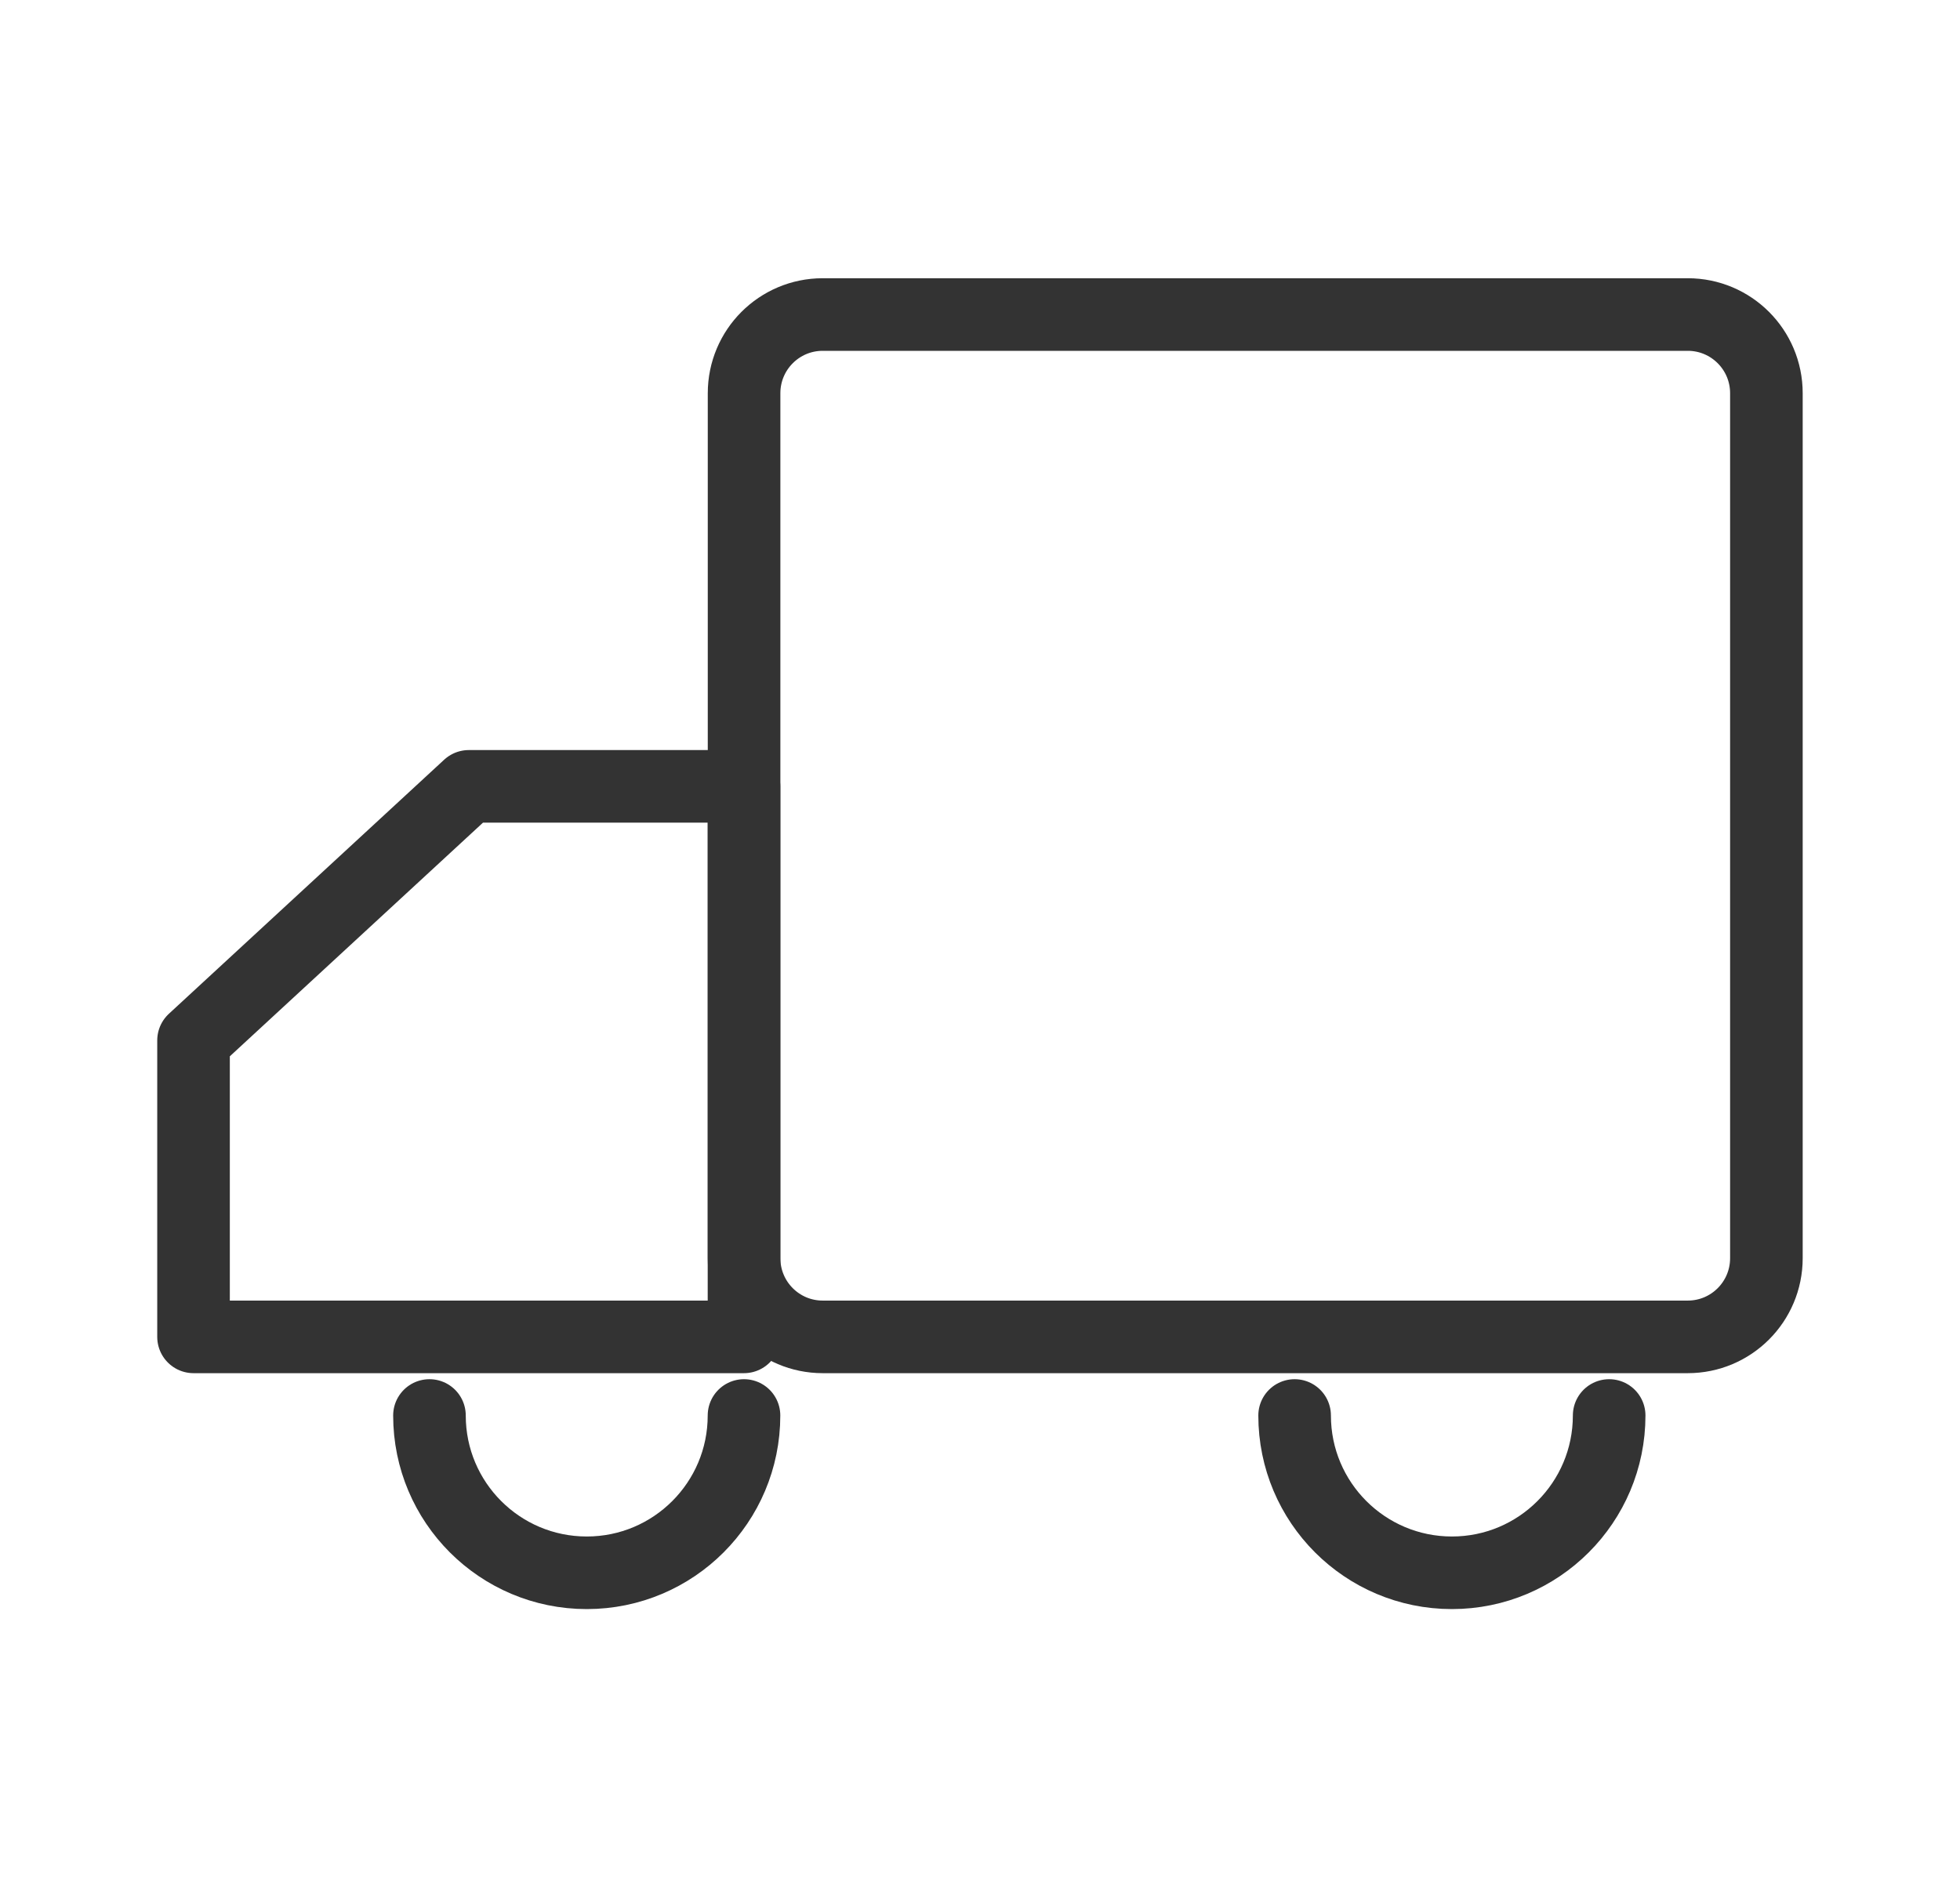
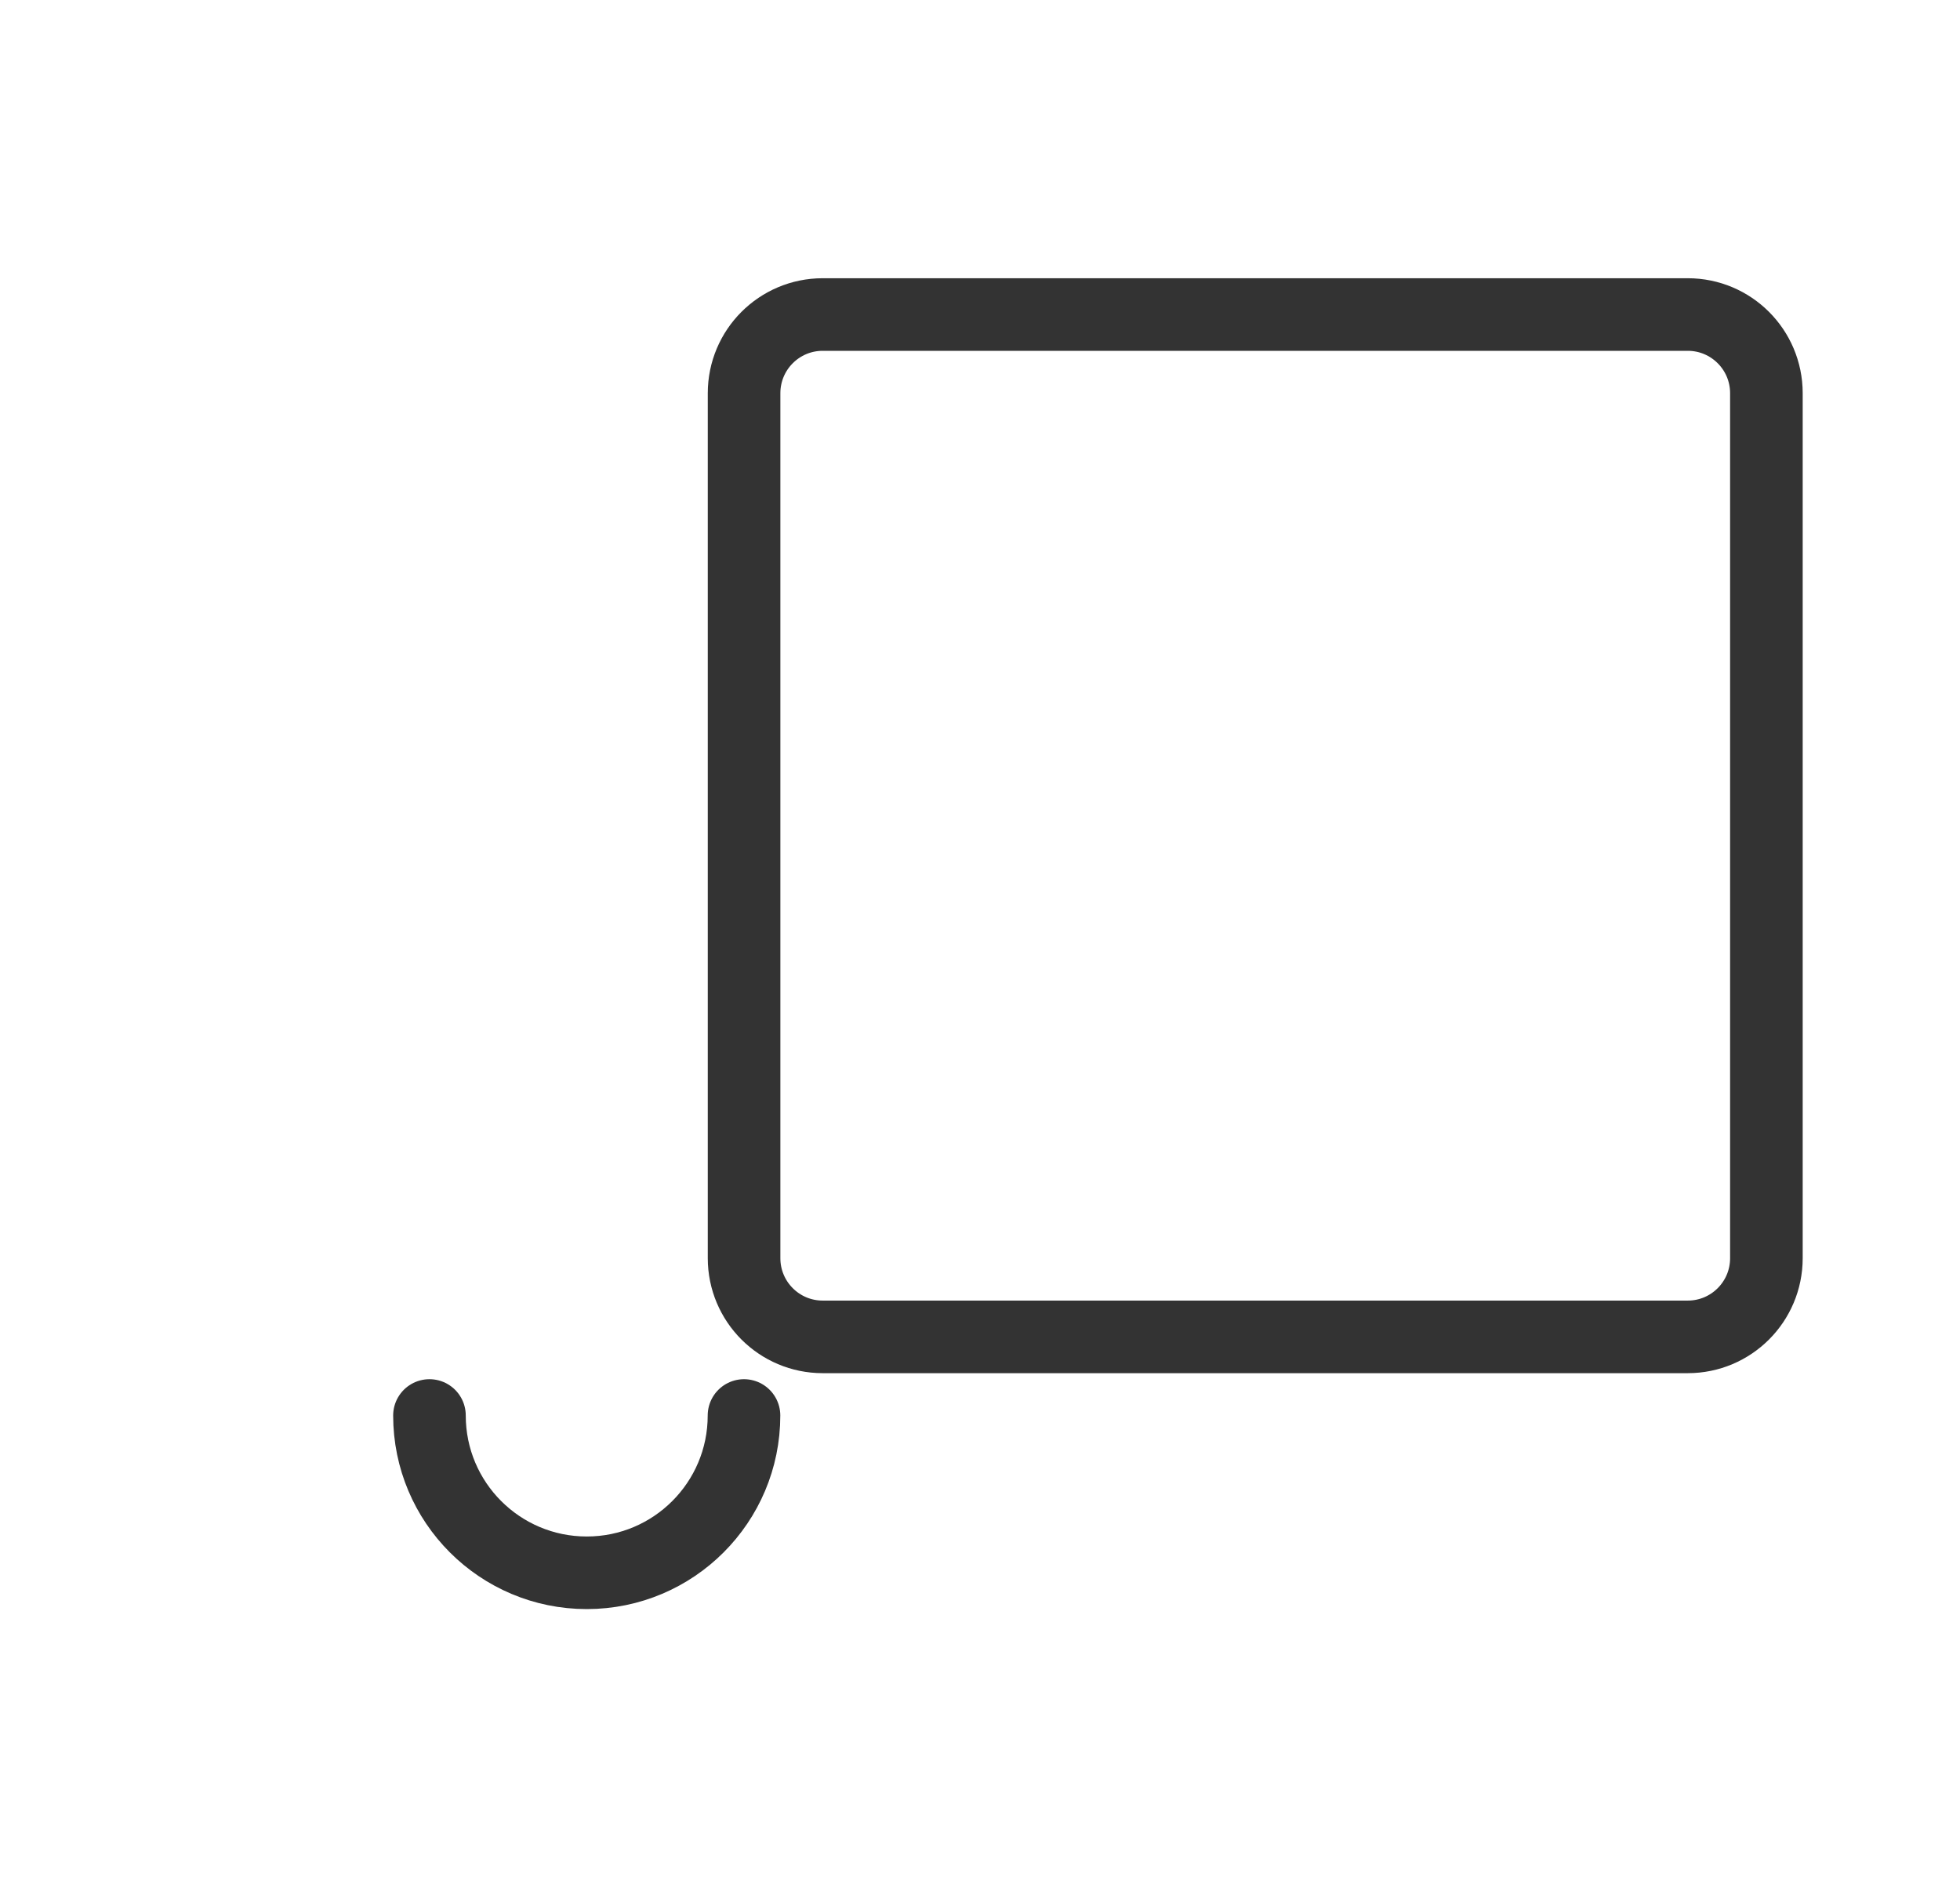
<svg xmlns="http://www.w3.org/2000/svg" fill="none" viewBox="0 0 27 26" height="26" width="27">
  <path stroke-linejoin="round" stroke="#333333" d="M23.25 4.333H11.333C10.735 4.333 10.25 4.818 10.25 5.417V17.333C10.25 17.932 10.735 18.417 11.333 18.417H23.25C23.848 18.417 24.333 17.932 24.333 17.333V5.417C24.333 4.818 23.848 4.333 23.25 4.333Z" />
-   <path stroke-linejoin="round" stroke="#333333" d="M2.666 18.417H10.249V10.833H6.458L2.666 14.333V18.417Z" />
  <path stroke-linejoin="round" stroke-linecap="round" stroke="#333333" d="M10.249 19.5C10.249 20.697 9.279 21.667 8.083 21.667C6.886 21.667 5.916 20.697 5.916 19.5" />
-   <path stroke-linejoin="round" stroke-linecap="round" stroke="#333333" d="M22.167 19.5C22.167 20.697 21.197 21.667 20.001 21.667C18.804 21.667 17.834 20.697 17.834 19.5" />
</svg>